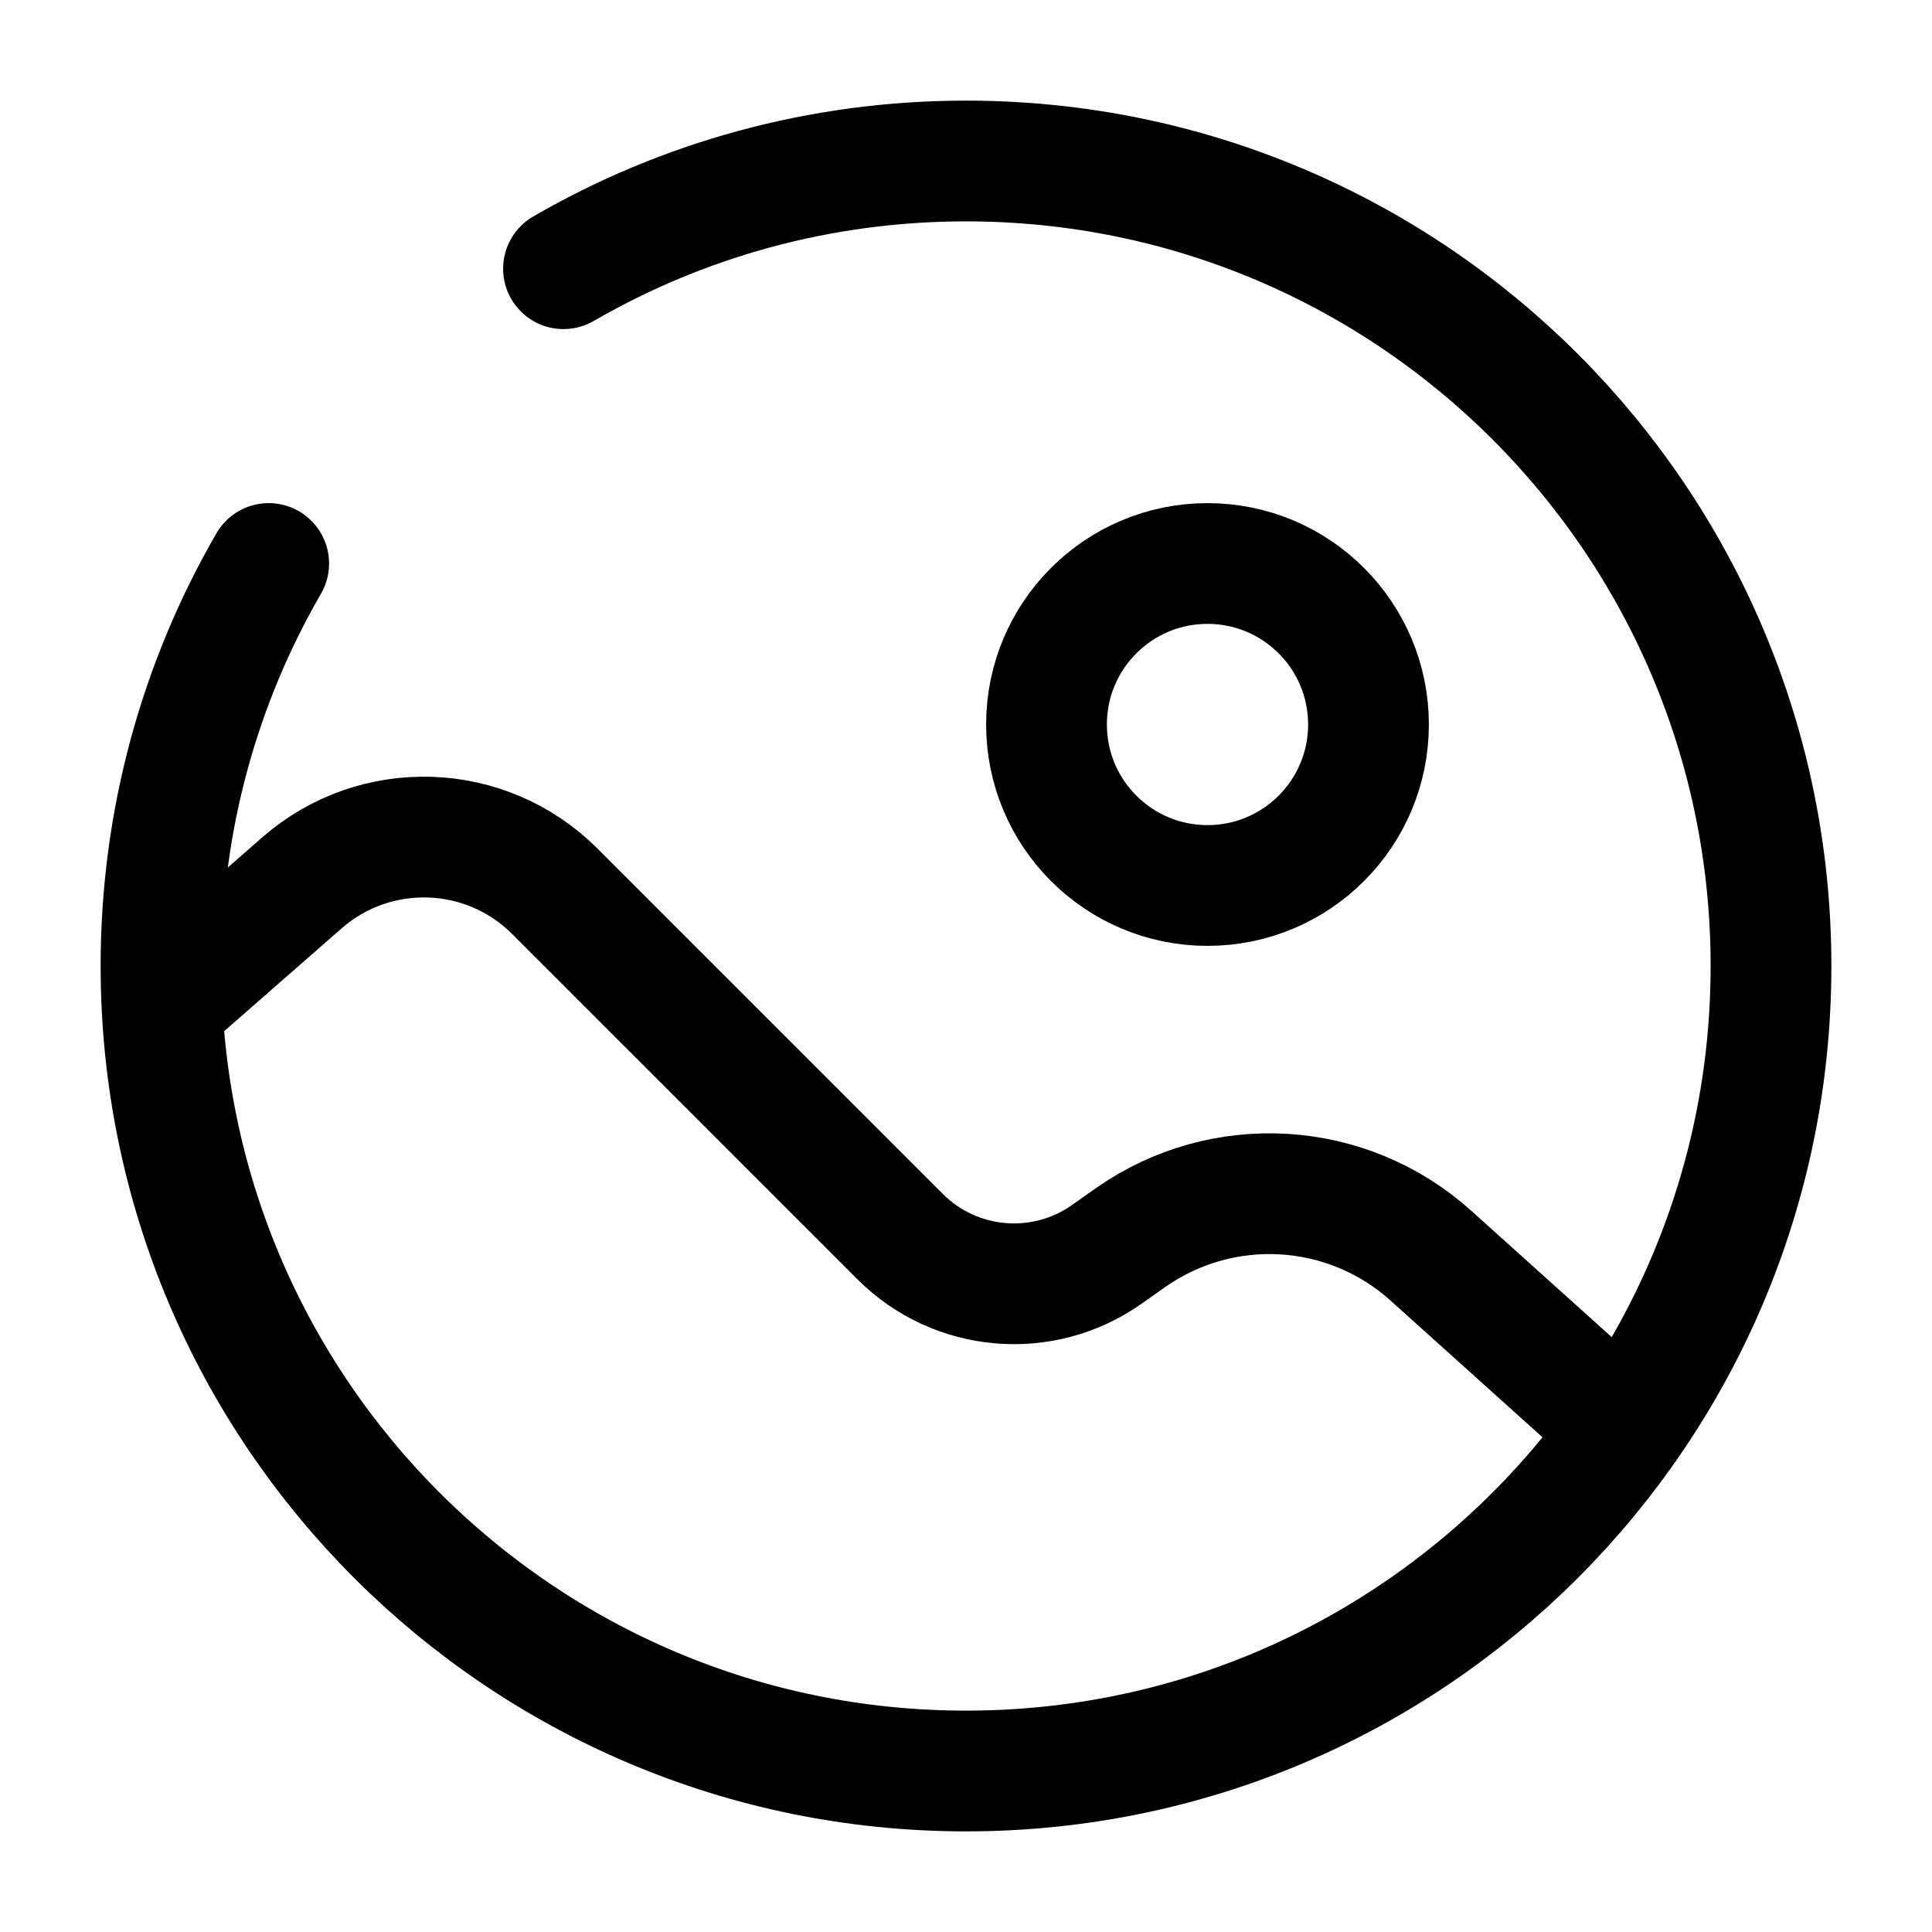
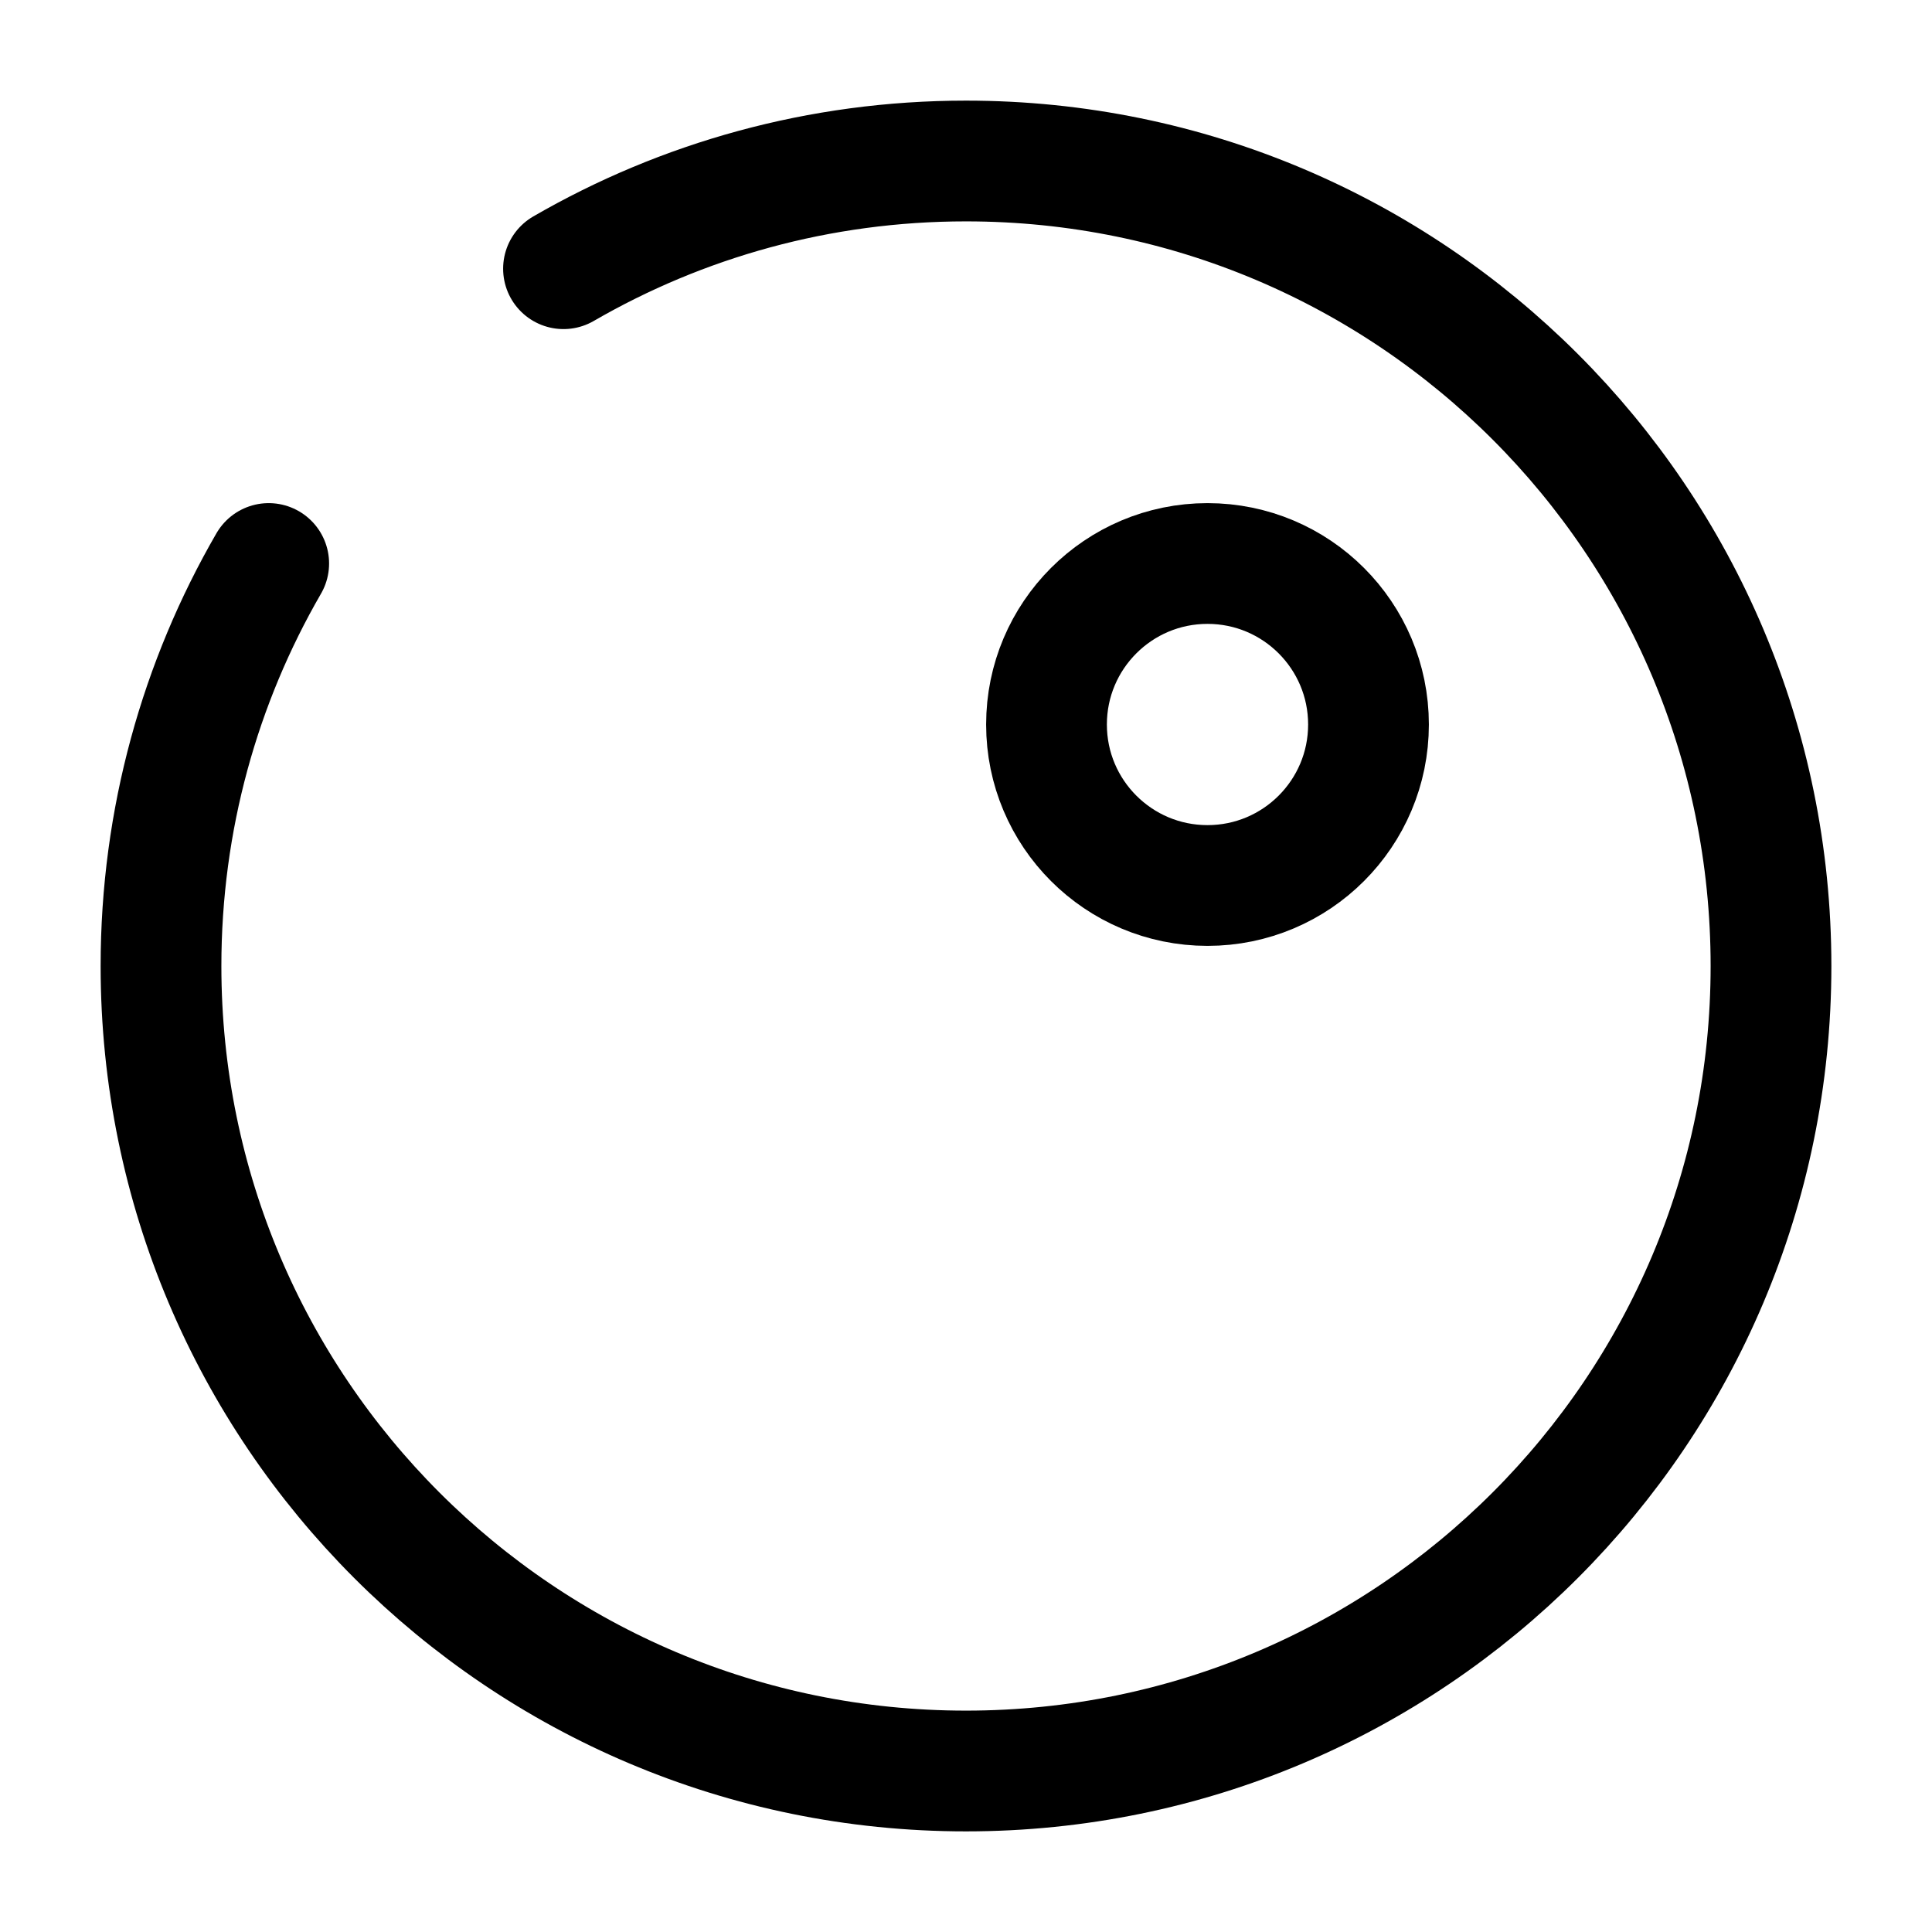
<svg xmlns="http://www.w3.org/2000/svg" width="24" height="24" viewBox="0 0 24 24" fill="none">
  <circle cx="15" cy="9" r="2" stroke="black" stroke-width="1.5" />
-   <path d="M20 17.6L17.776 15.599C16.737 14.663 15.189 14.57 14.044 15.374L13.746 15.584C12.951 16.143 11.869 16.049 11.182 15.362L6.892 11.072C6.036 10.216 4.663 10.17 3.751 10.967L2.281 12.254" stroke="black" stroke-width="1.5" stroke-linecap="round" />
  <path d="M7 3.338C8.471 2.487 10.179 2 12 2C17.523 2 22 6.477 22 12C22 17.523 17.523 22 12 22C6.477 22 2 17.523 2 12C2 10.179 2.487 8.471 3.338 7" stroke="black" stroke-width="1.5" stroke-linecap="round" />
</svg>